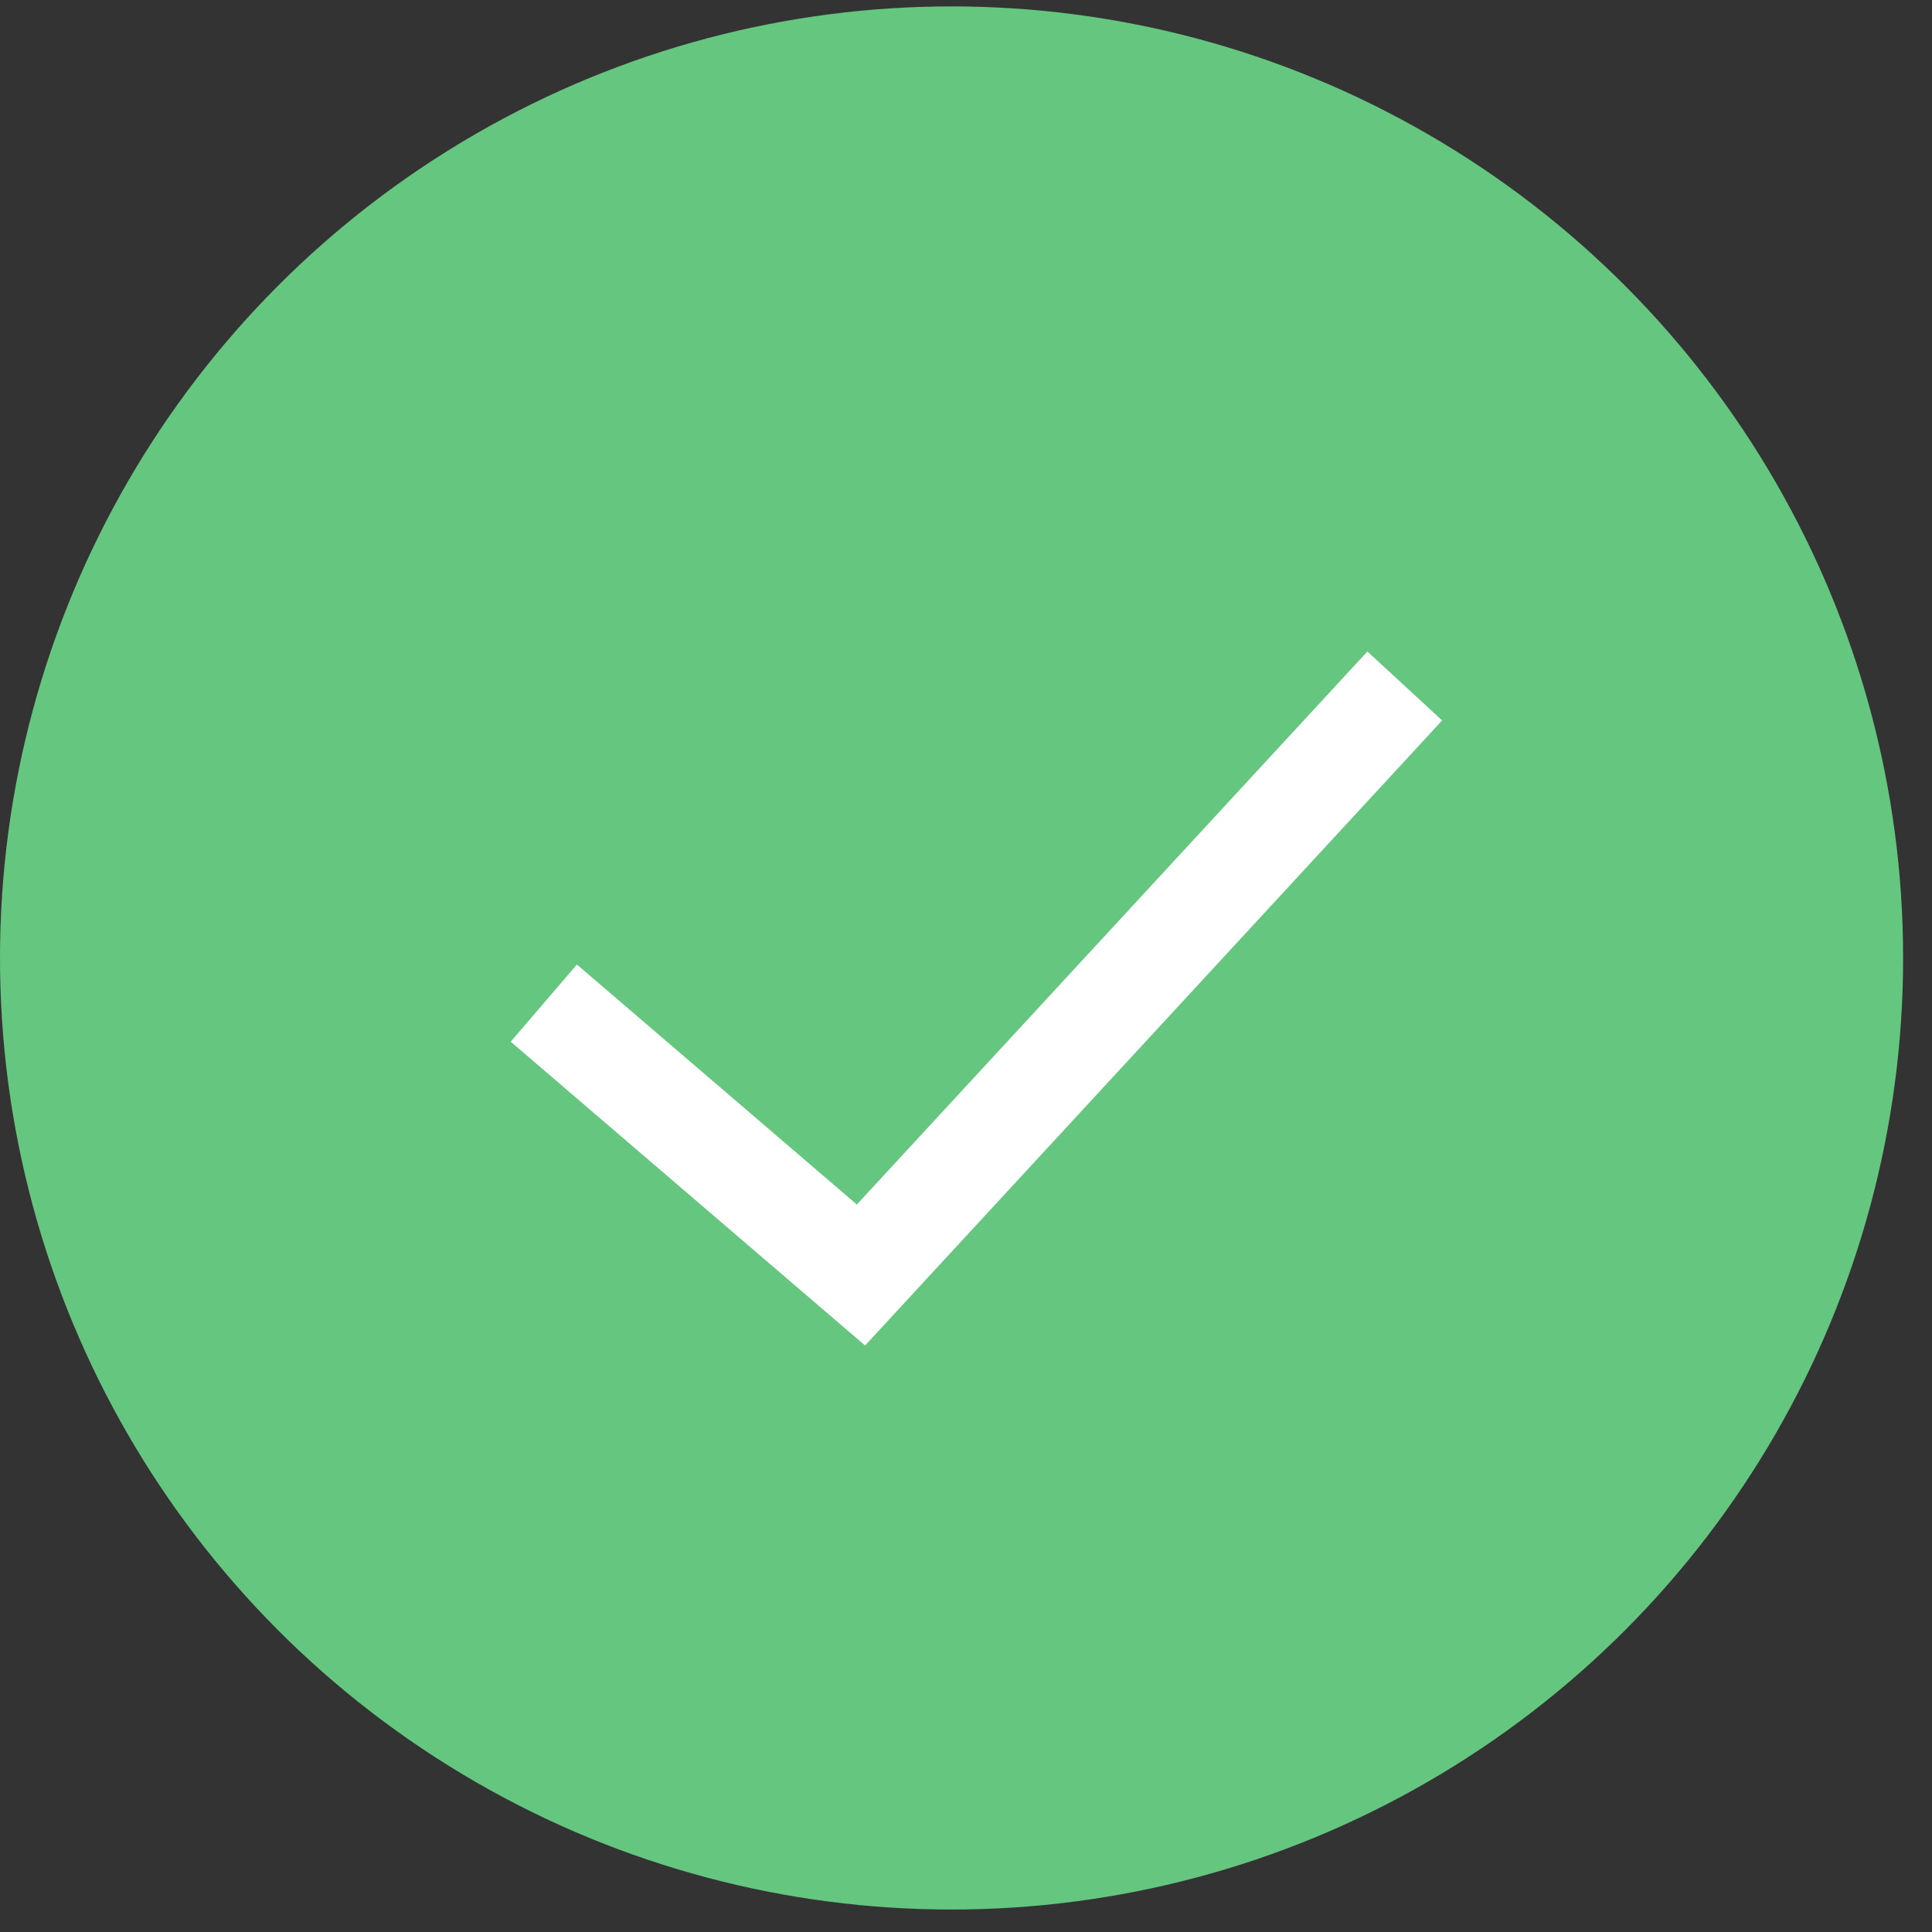
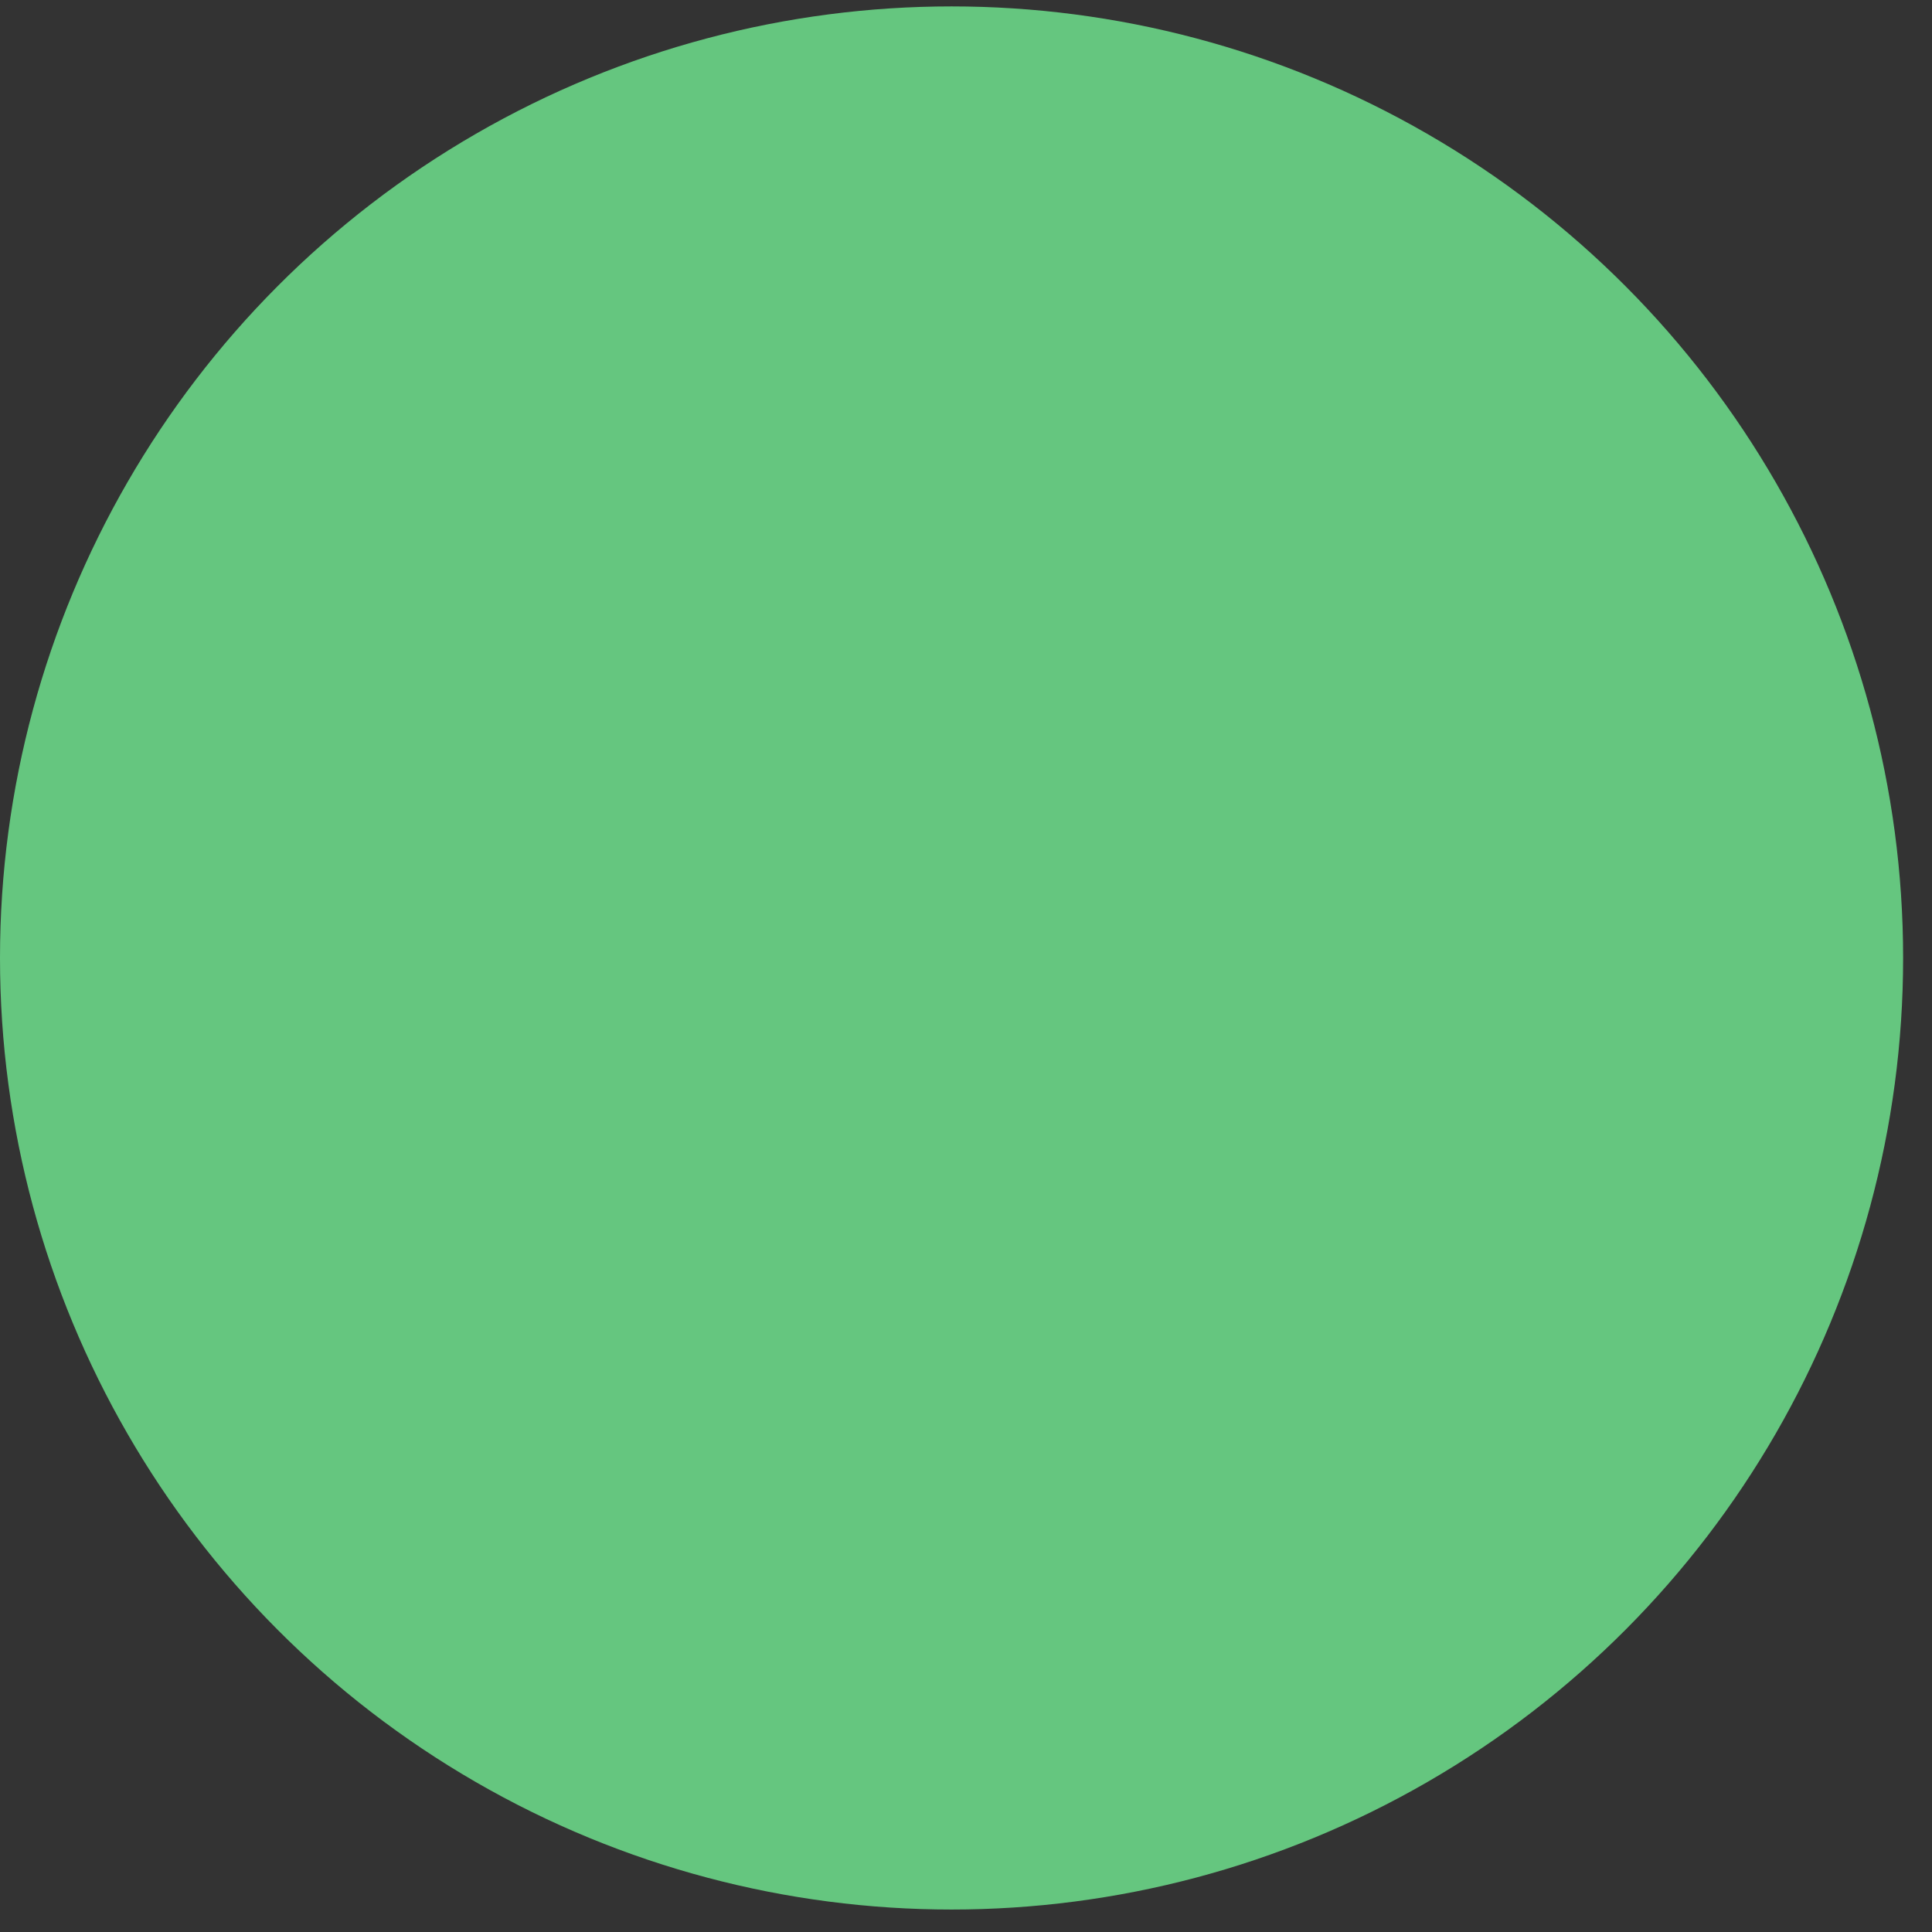
<svg xmlns="http://www.w3.org/2000/svg" width="19" height="19" viewBox="0 0 19 19" fill="none">
  <rect x="0" y="0" width="19" height="19" fill="#333333" stroke="none" />
  <circle cx="9.358" cy="9.421" r="9.358" fill="#65C67F" />
-   <path d="M5.348 9.865L8.467 12.539L13.815 6.746" stroke="white" />
</svg>